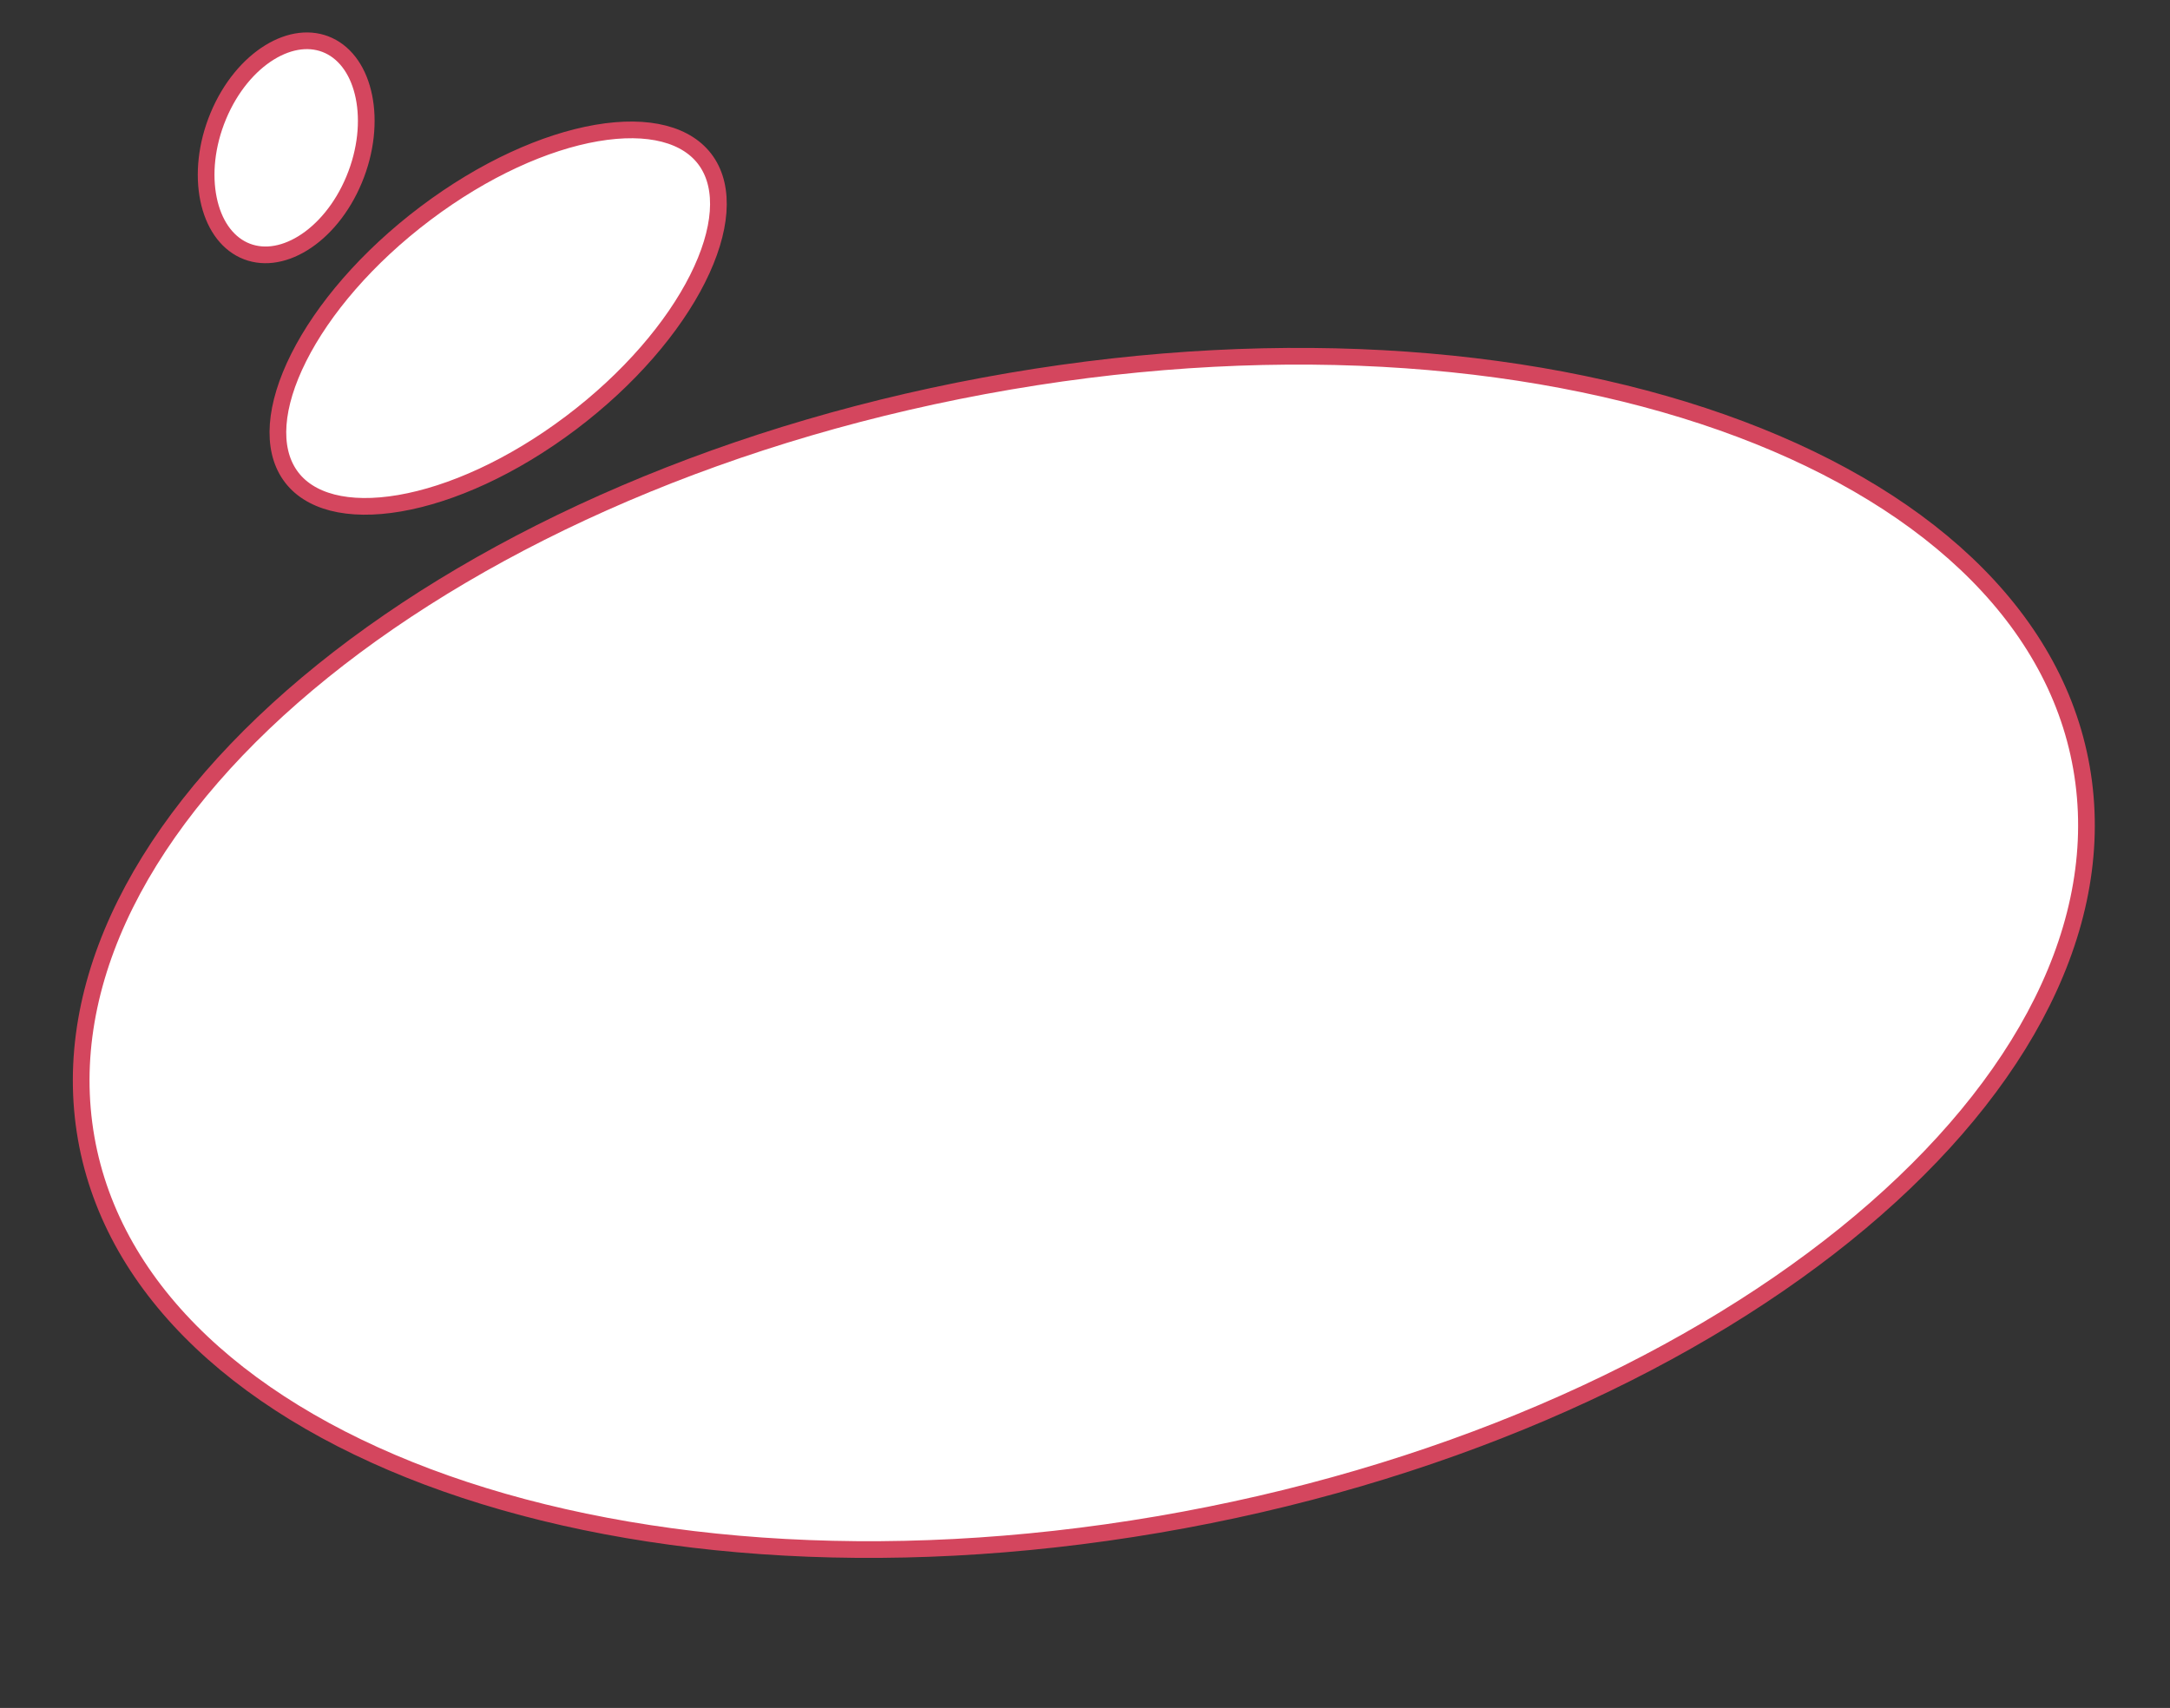
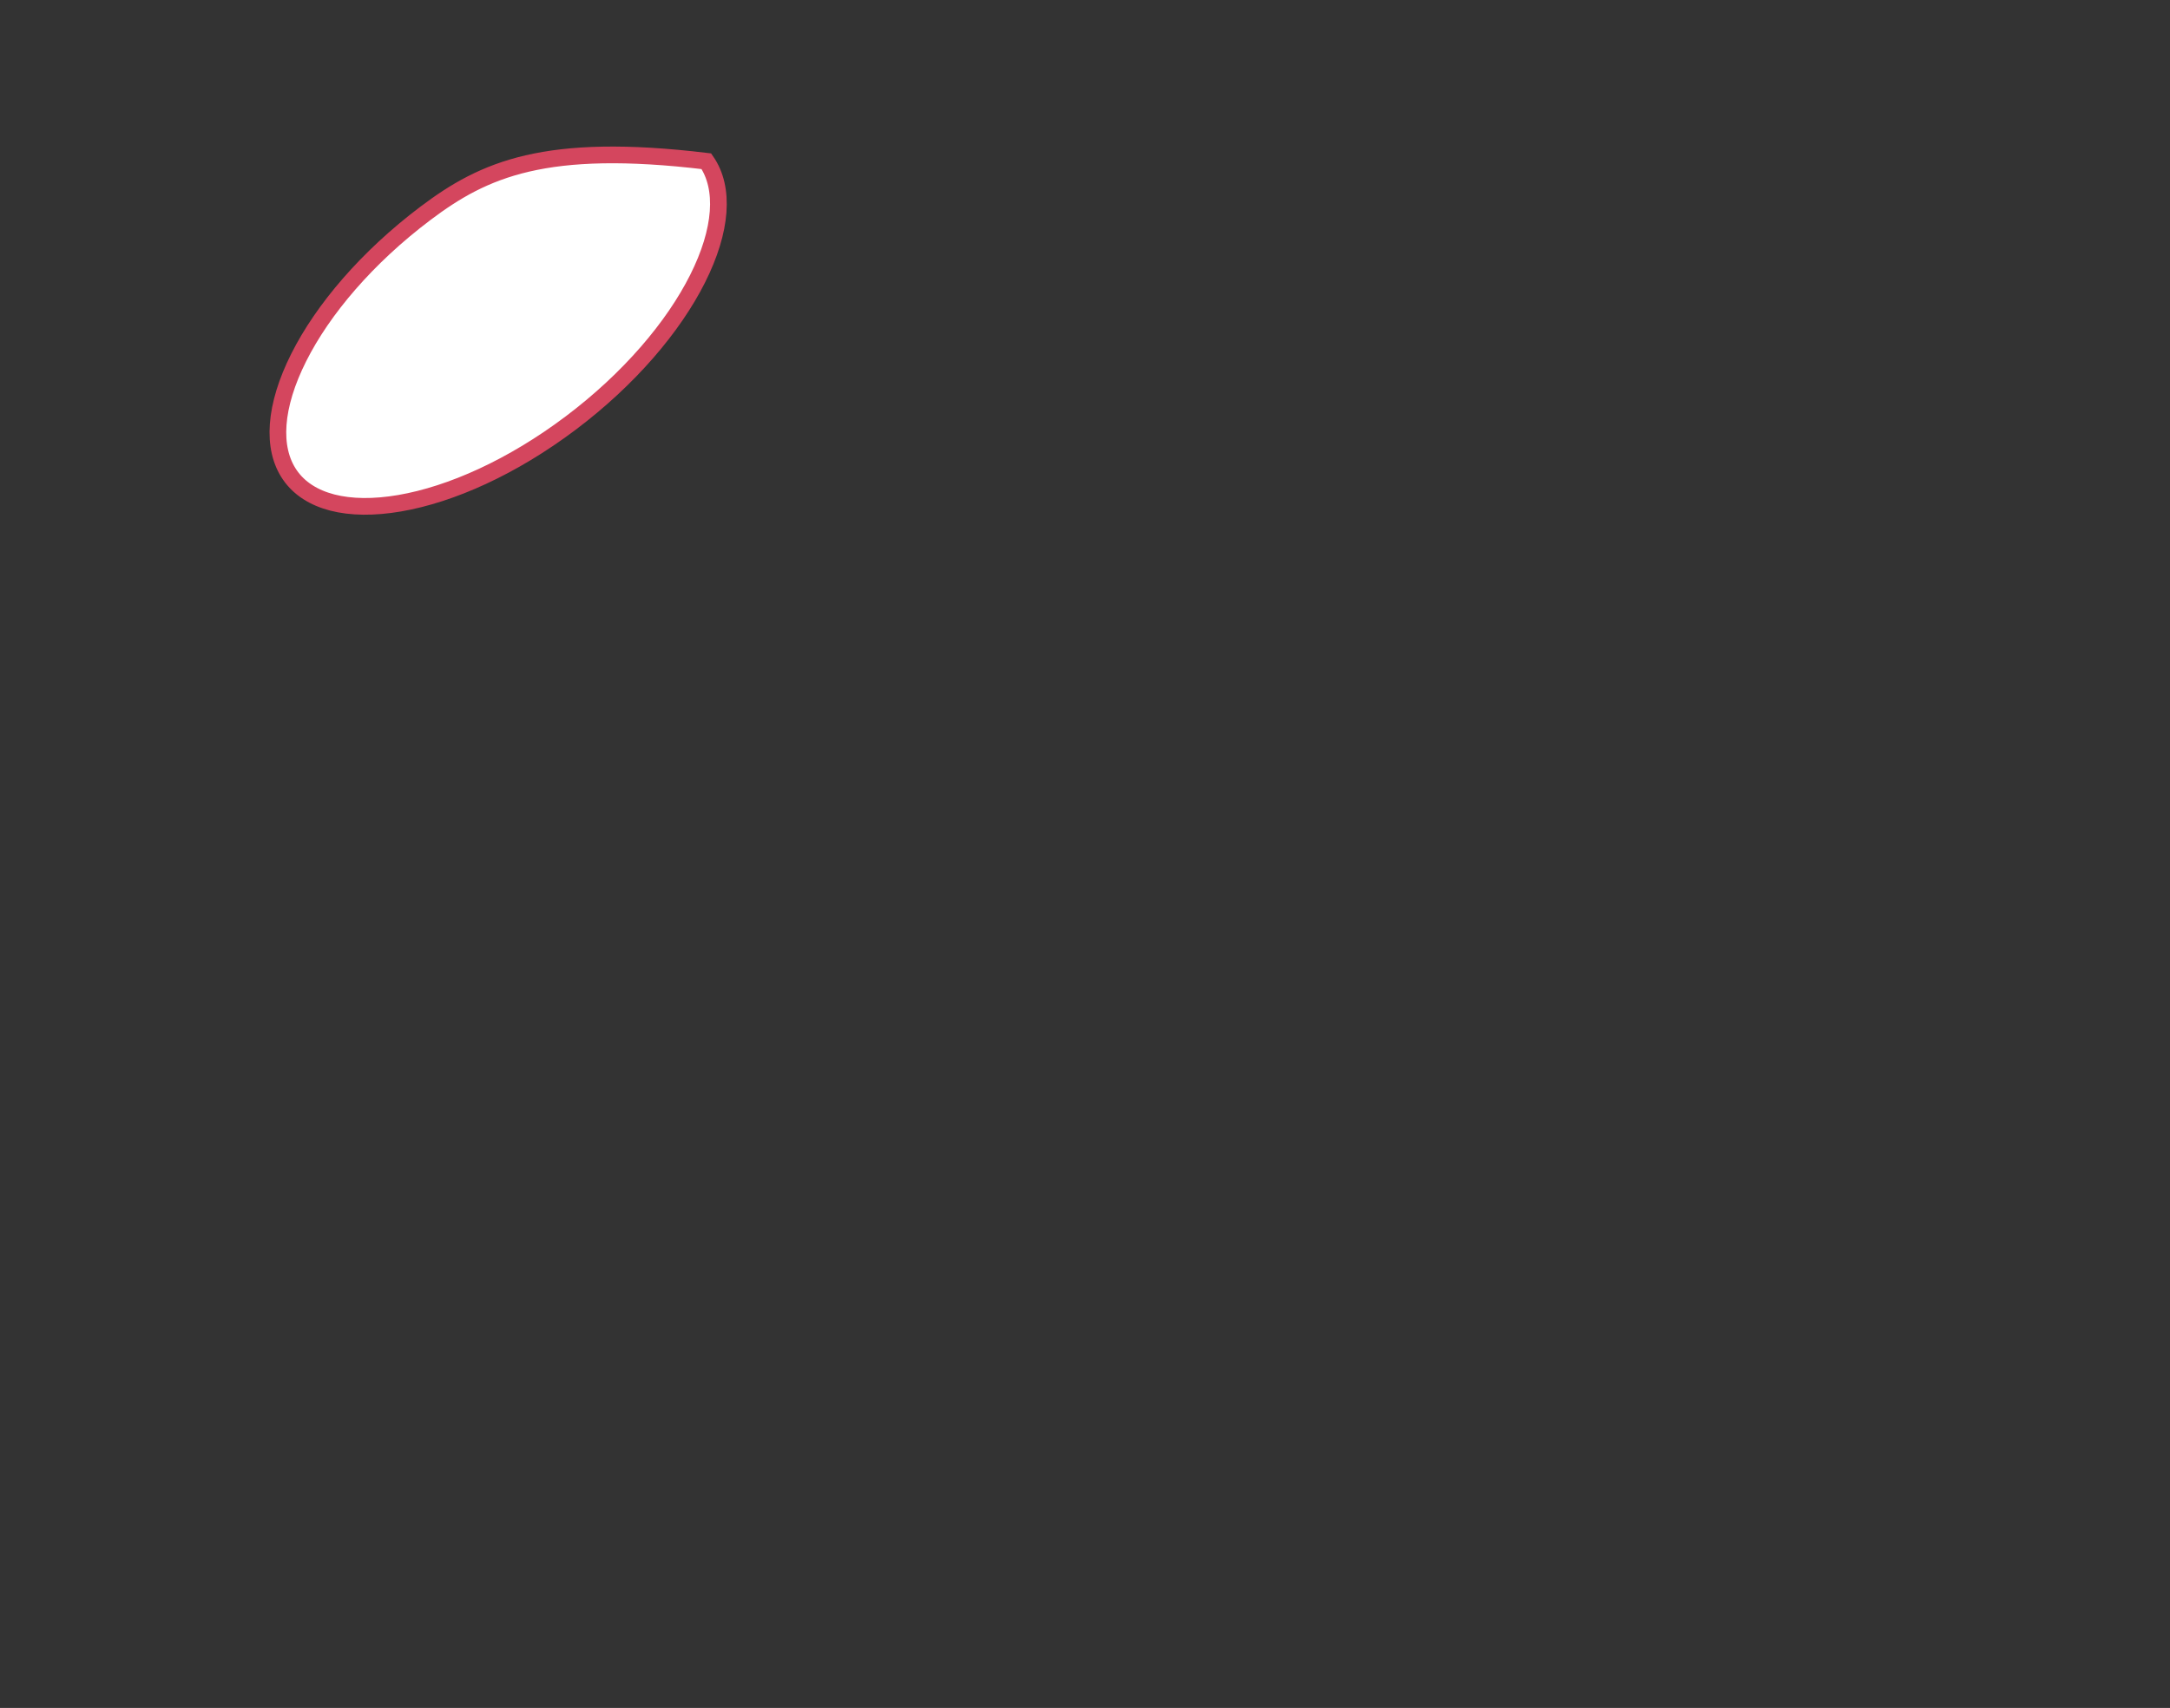
<svg xmlns="http://www.w3.org/2000/svg" width="390" height="307" viewBox="0 0 390 307" fill="none">
  <rect x="0" y="0" width="390" height="307" fill="#333333" stroke="none" />
-   <path d="M15.091 201.968C18.731 229.988 41.818 252.272 76.818 265.446C111.773 278.604 158.314 282.536 208.135 274.028C257.955 265.52 301.477 246.209 331.571 221.943C361.704 197.646 378.126 168.615 374.486 140.595C370.846 112.575 347.76 90.291 312.759 77.117C277.804 63.959 231.263 60.028 181.442 68.535C131.622 77.043 88.1 96.354 58.006 120.62C27.873 144.917 11.451 173.948 15.091 201.968Z" fill="white" stroke="#D4465E" stroke-width="3" />
-   <path d="M52.107 85.385C55.455 90.217 62.507 92.055 71.834 90.453C81.068 88.866 92.067 83.954 102.584 76.028C113.102 68.102 121.027 58.752 125.37 50.107C129.758 41.374 130.299 33.813 126.951 28.981C123.604 24.149 116.551 22.31 107.225 23.913C97.991 25.5 86.991 30.412 76.474 38.338C65.957 46.264 58.032 55.613 53.688 64.259C49.301 72.992 48.76 80.552 52.107 85.385Z" fill="white" stroke="#D4465E" stroke-width="3" />
-   <path d="M43.785 44.95C46.965 46.439 50.764 45.976 54.426 43.722C58.083 41.472 61.472 37.495 63.64 32.287C65.808 27.078 66.296 21.743 65.4 17.36C64.504 12.972 62.267 9.682 59.087 8.192C55.907 6.703 52.108 7.166 48.446 9.419C44.789 11.67 41.4 15.646 39.232 20.855C37.063 26.063 36.576 31.399 37.472 35.781C38.368 40.17 40.605 43.46 43.785 44.95Z" fill="white" stroke="#D4465E" stroke-width="3" />
+   <path d="M52.107 85.385C55.455 90.217 62.507 92.055 71.834 90.453C81.068 88.866 92.067 83.954 102.584 76.028C113.102 68.102 121.027 58.752 125.37 50.107C129.758 41.374 130.299 33.813 126.951 28.981C97.991 25.5 86.991 30.412 76.474 38.338C65.957 46.264 58.032 55.613 53.688 64.259C49.301 72.992 48.76 80.552 52.107 85.385Z" fill="white" stroke="#D4465E" stroke-width="3" />
</svg>